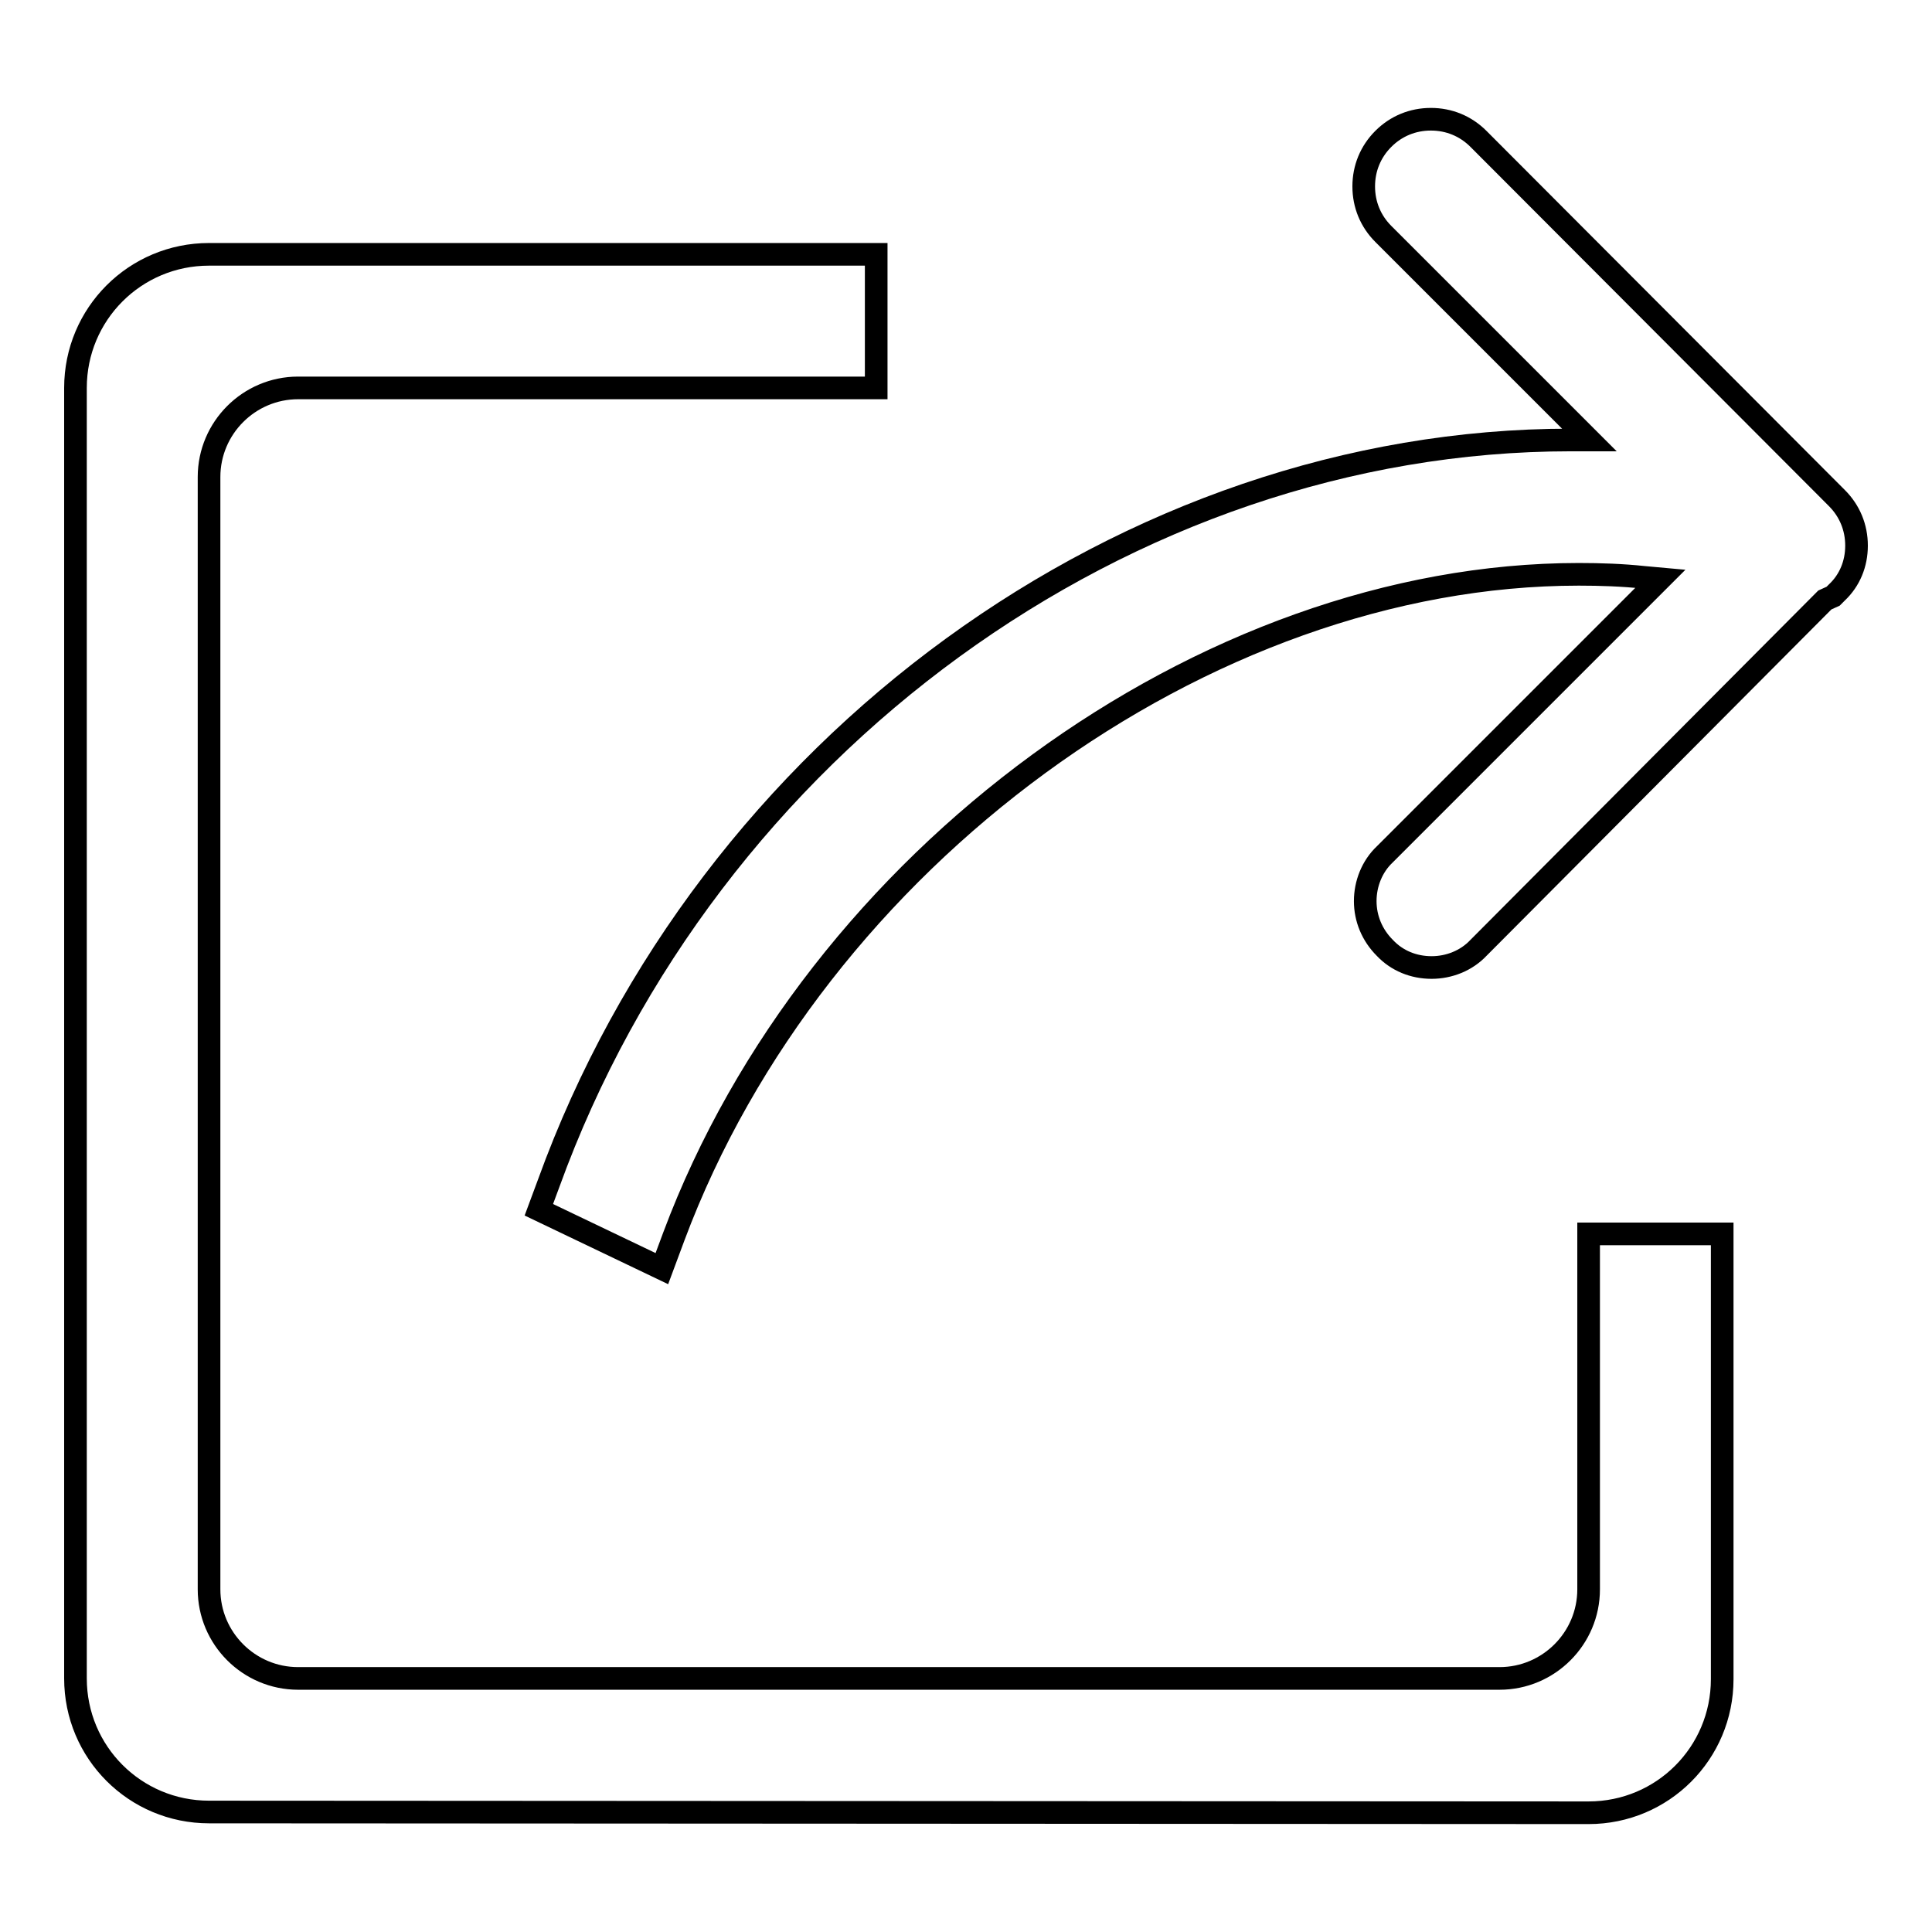
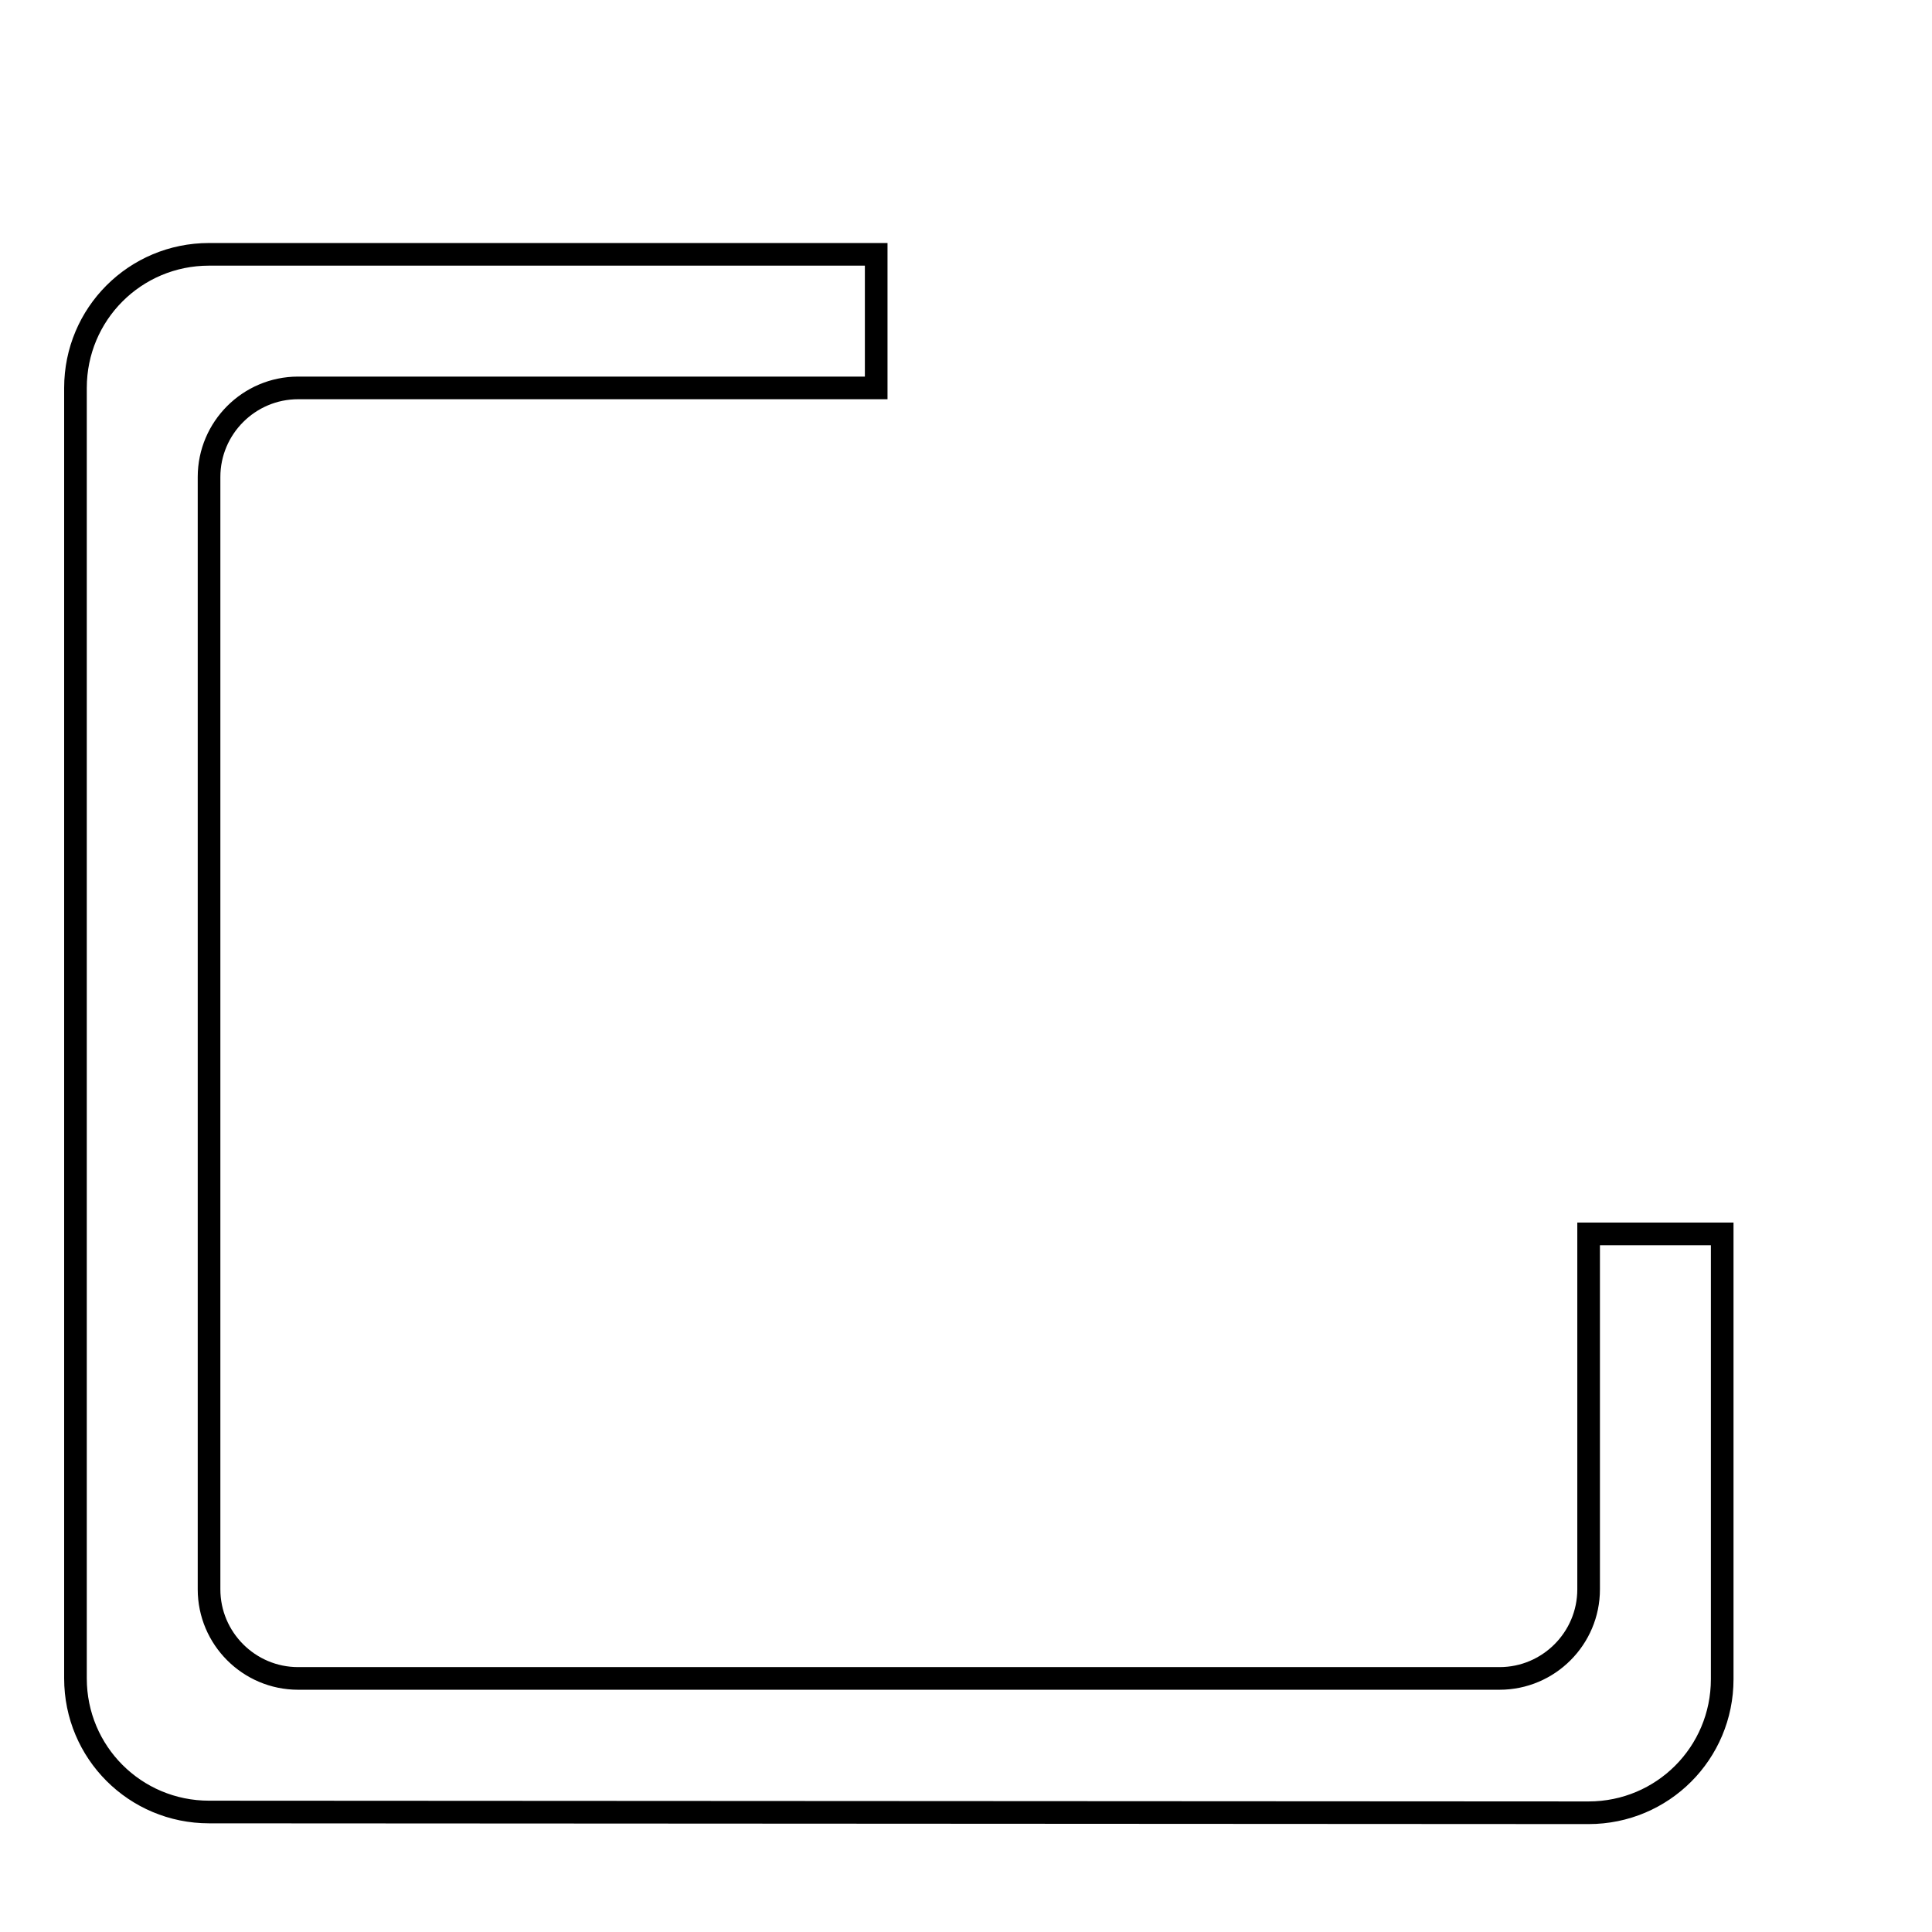
<svg xmlns="http://www.w3.org/2000/svg" version="1.1" x="0px" y="0px" viewBox="0 0 256 256" enable-background="new 0 0 256 256" xml:space="preserve">
  <g>
    <g>
      <path stroke-width="3" fill-opacity="0" stroke="#000000" d="M89.8,185.4" />
      <path stroke-width="3" fill-opacity="0" stroke="#000000" d="M27.7,240.1c-9.8,0-17.7-7.9-17.7-17.7v-171c0-9.8,7.9-17.7,17.7-17.7h88.4v17.7H39.5c-6.5,0-11.8,5.3-11.8,11.8v147.4c0,6.5,5.3,11.8,11.8,11.8h159.2c6.5,0,11.8-5.3,11.8-11.8v-47.1h17.7v59c0,9.8-7.9,17.7-17.7,17.7L27.7,240.1L27.7,240.1z" />
-       <path stroke-width="3" fill-opacity="0" stroke="#000000" d="M71.4,160.3l1.3-3.5c21-58,76.7-98.5,135.4-98.5h2.5L183.3,31c-1.7-1.7-2.6-3.9-2.6-6.3c0-2.4,0.9-4.6,2.6-6.3c1.7-1.7,3.9-2.6,6.3-2.6c2.4,0,4.6,0.9,6.3,2.6L243.4,66c1.7,1.7,2.6,3.9,2.6,6.3c0,2.4-0.9,4.6-2.6,6.2l-0.5,0.5l-1.1,0.5l-45.9,46.1c-1.6,1.7-3.9,2.6-6.2,2.6c-2.4,0-4.6-0.9-6.2-2.6c-1.7-1.7-2.6-3.9-2.6-6.2c0-2.3,0.9-4.6,2.6-6.2l36.5-36.5l-2.2-0.2c-2.8-0.3-5.7-0.4-8.6-0.4c-49.6,0-101.2,37.7-119.9,87.7l-1.6,4.3L71.4,160.3L71.4,160.3z" />
    </g>
  </g>
</svg>